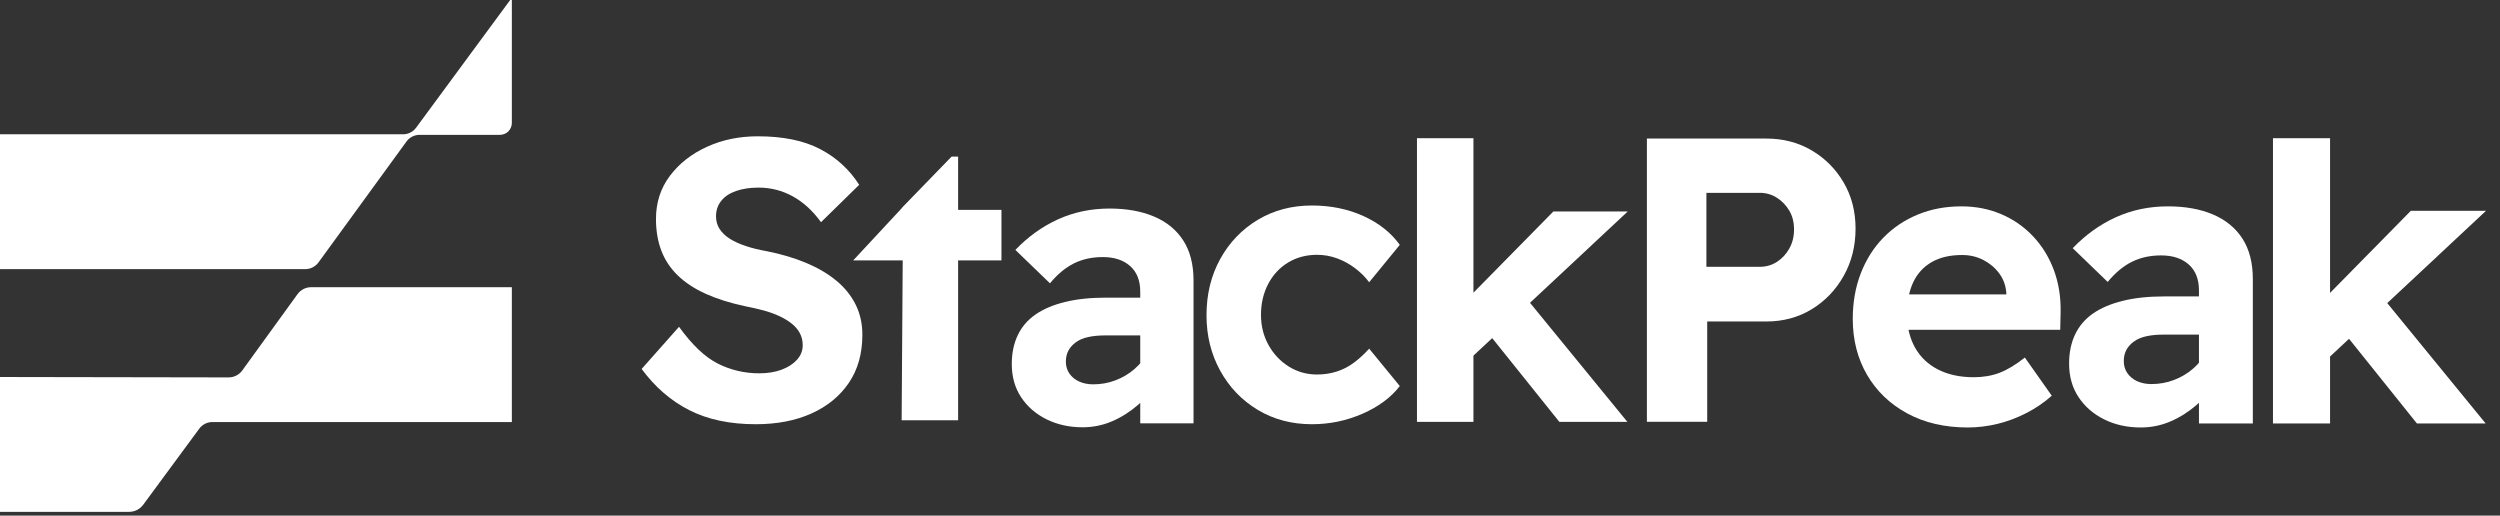
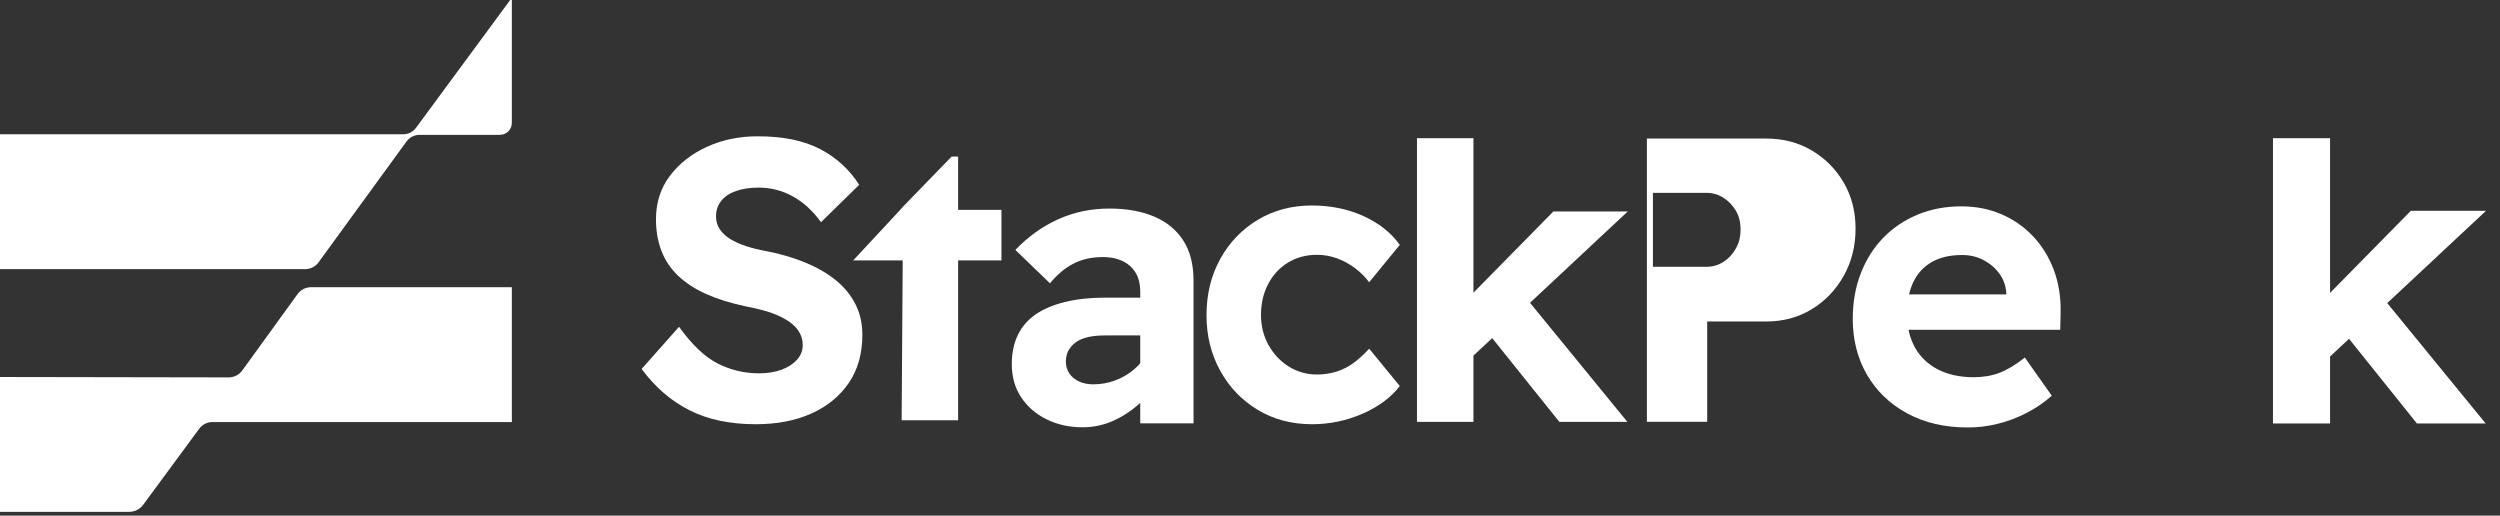
<svg xmlns="http://www.w3.org/2000/svg" width="100%" height="100%" viewBox="0 0 1605 331" version="1.1" xml:space="preserve" style="fill-rule:evenodd;clip-rule:evenodd;stroke-linejoin:round;stroke-miterlimit:2;">
  <rect x="0" y="0" width="1605" height="331" fill="#333333" stroke="none" />
  <rect id="logo-white" x="0" y="0" width="1604.17" height="330.865" style="fill:none;" />
  <clipPath id="_clip1">
    <rect x="0" y="0" width="1604.17" height="330.865" />
  </clipPath>
  <g clip-path="url(#_clip1)">
    <g id="vectorized">
      <g>
        <g>
          <path d="M485.215,272.35c-16.681,-0 -30.936,-3.021 -42.766,-9.064c-11.83,-6.043 -22,-14.851 -30.511,-26.426l24,-27.064c8.341,11.575 16.638,19.447 24.894,23.618c8.255,4.17 17.149,6.255 26.681,6.255c5.276,-0 10,-0.766 14.17,-2.298c4.17,-1.532 7.489,-3.66 9.958,-6.383c2.468,-2.723 3.702,-5.872 3.702,-9.447c-0,-2.723 -0.596,-5.234 -1.788,-7.532c-1.191,-2.298 -2.893,-4.34 -5.106,-6.127c-2.213,-1.788 -4.851,-3.405 -7.915,-4.852c-3.064,-1.446 -6.468,-2.68 -10.213,-3.702c-3.744,-1.021 -7.83,-1.957 -12.255,-2.808c-9.532,-2.043 -17.872,-4.681 -25.021,-7.915c-7.149,-3.234 -13.107,-7.149 -17.873,-11.745c-4.766,-4.596 -8.298,-9.915 -10.596,-15.957c-2.298,-6.043 -3.446,-12.809 -3.446,-20.298c-0,-10.554 2.978,-19.788 8.936,-27.703c5.957,-7.915 13.872,-14.127 23.745,-18.638c9.872,-4.511 20.766,-6.766 32.68,-6.766c16.171,0 29.49,2.723 39.958,8.17c10.468,5.447 18.851,13.107 25.149,22.979l-24.511,24c-5.276,-7.319 -11.319,-12.851 -18.127,-16.596c-6.809,-3.744 -14.128,-5.617 -21.958,-5.617c-5.447,0 -10.255,0.724 -14.425,2.171c-4.171,1.446 -7.362,3.574 -9.575,6.383c-2.213,2.808 -3.319,6.085 -3.319,9.829c-0,3.064 0.766,5.788 2.298,8.171c1.532,2.383 3.702,4.468 6.51,6.255c2.809,1.787 6.256,3.362 10.341,4.723c4.085,1.362 8.596,2.469 13.532,3.32c9.362,1.872 17.787,4.383 25.277,7.532c7.489,3.149 13.915,6.936 19.276,11.361c5.362,4.426 9.49,9.532 12.383,15.32c2.894,5.787 4.341,12.255 4.341,19.404c-0,12.085 -2.894,22.383 -8.681,30.894c-5.787,8.51 -13.787,15.064 -24,19.659c-10.213,4.596 -22.128,6.894 -35.745,6.894Z" style="fill:#fff;fill-rule:nonzero;" />
          <path d="M579.773,132.631l31.163,-32.112l4.172,0l0,34.213l27.83,0l0,32.426l-27.83,-0l0,102.639l-36.255,-0l0.688,-102.639l-31.771,-0l30.158,-32.426l1.845,-2.101Z" style="fill:#fff;" />
          <path d="M732.035,271.765l0,-84.511c0,-7.149 -2.17,-12.639 -6.51,-16.468c-4.341,-3.83 -10.171,-5.745 -17.49,-5.745c-6.978,-0 -13.191,1.362 -18.638,4.085c-5.447,2.723 -10.553,6.979 -15.319,12.766l-22.213,-21.447c8.17,-8.511 17.319,-15.064 27.447,-19.66c10.127,-4.595 21.149,-6.893 33.064,-6.893c10.893,-0 20.383,1.702 28.468,5.106c8.085,3.405 14.34,8.511 18.766,15.319c4.426,6.809 6.638,15.405 6.638,25.788l0,91.66l-34.213,-0Zm-37.021,2.553c-8.511,-0 -16.213,-1.702 -23.107,-5.106c-6.893,-3.405 -12.34,-8.128 -16.34,-14.171c-4,-6.042 -6,-13.149 -6,-21.319c-0,-6.979 1.277,-13.149 3.83,-18.511c2.553,-5.361 6.34,-9.787 11.361,-13.276c5.022,-3.49 11.32,-6.171 18.894,-8.043c7.575,-1.872 16.383,-2.808 26.426,-2.808l39.83,-0l-2.298,24.255l-38.043,0c-4.085,0 -7.702,0.34 -10.851,1.021c-3.149,0.681 -5.787,1.788 -7.915,3.319c-2.128,1.532 -3.745,3.32 -4.851,5.362c-1.106,2.043 -1.66,4.426 -1.66,7.149c0,2.894 0.766,5.447 2.298,7.66c1.532,2.213 3.617,3.915 6.256,5.106c2.638,1.192 5.659,1.787 9.064,1.787c4.936,0 9.659,-0.851 14.17,-2.553c4.511,-1.702 8.553,-4.085 12.128,-7.149c3.574,-3.064 6.383,-6.553 8.425,-10.468l6.894,18.128c-3.575,5.787 -7.915,10.894 -13.022,15.319c-5.106,4.426 -10.638,7.915 -16.595,10.468c-5.958,2.553 -12.256,3.83 -18.894,3.83Z" style="fill:#fff;fill-rule:nonzero;" />
          <path d="M842.233,272.35c-12.936,-0 -24.51,-3.064 -34.723,-9.192c-10.213,-6.127 -18.256,-14.51 -24.128,-25.149c-5.872,-10.638 -8.808,-22.51 -8.808,-35.617c-0,-13.447 2.936,-25.489 8.808,-36.128c5.872,-10.638 13.915,-19.021 24.128,-25.149c10.213,-6.127 21.787,-9.191 34.723,-9.191c12.086,-0 23.107,2.255 33.064,6.766c9.958,4.51 17.745,10.681 23.362,18.51l-19.659,24.001c-2.383,-3.234 -5.362,-6.213 -8.937,-8.937c-3.574,-2.723 -7.446,-4.851 -11.617,-6.383c-4.17,-1.532 -8.468,-2.297 -12.893,-2.297c-6.979,-0 -13.192,1.659 -18.639,4.978c-5.447,3.319 -9.702,7.915 -12.766,13.788c-3.064,5.872 -4.596,12.468 -4.596,19.787c0,7.149 1.617,13.617 4.852,19.404c3.234,5.787 7.574,10.383 13.021,13.788c5.447,3.404 11.489,5.106 18.128,5.106c4.425,-0 8.638,-0.638 12.638,-1.915c4,-1.277 7.702,-3.191 11.106,-5.745c3.405,-2.553 6.639,-5.532 9.703,-8.936l19.659,24c-5.617,7.319 -13.574,13.234 -23.872,17.745c-10.298,4.511 -21.149,6.766 -32.554,6.766Z" style="fill:#fff;fill-rule:nonzero;" />
          <path d="M943.906,230.232l-9.958,-30.128l63.32,-64.341l47.744,0l-101.106,94.469Zm-34.213,40.596l-0,-182.106l36.255,-0l0,182.106l-36.255,-0Zm91.404,-0l-48.51,-60.511l25.787,-20.681l66.383,81.192l-43.66,-0Z" style="fill:#fff;fill-rule:nonzero;" />
        </g>
        <g>
-           <path d="M1057.31,270.796l0,-181.84l76.658,0c10.84,0 20.562,2.538 29.166,7.614c8.604,5.076 15.443,11.959 20.52,20.649c5.076,8.689 7.614,18.541 7.614,29.553c-0,11.185 -2.538,21.294 -7.614,30.328c-5.077,9.033 -11.916,16.174 -20.52,21.423c-8.604,5.248 -18.326,7.872 -29.166,7.872l-37.942,-0l0,64.401l-38.716,-0Zm38.2,-99.504l34.328,0c3.958,0 7.571,-1.032 10.841,-3.097c3.269,-2.065 5.936,-4.904 8.001,-8.518c2.065,-3.613 3.097,-7.743 3.097,-12.389c0,-4.646 -1.032,-8.689 -3.097,-12.131c-2.065,-3.441 -4.732,-6.194 -8.001,-8.259c-3.27,-2.065 -6.883,-3.097 -10.841,-3.097l-34.328,-0l0,47.491Z" style="fill:#fff;fill-rule:nonzero;" />
+           <path d="M1057.31,270.796l0,-181.84l76.658,0c10.84,0 20.562,2.538 29.166,7.614c8.604,5.076 15.443,11.959 20.52,20.649c5.076,8.689 7.614,18.541 7.614,29.553c-0,11.185 -2.538,21.294 -7.614,30.328c-5.077,9.033 -11.916,16.174 -20.52,21.423c-8.604,5.248 -18.326,7.872 -29.166,7.872l-37.942,-0l0,64.401l-38.716,-0Zm38.2,-99.504c3.958,0 7.571,-1.032 10.841,-3.097c3.269,-2.065 5.936,-4.904 8.001,-8.518c2.065,-3.613 3.097,-7.743 3.097,-12.389c0,-4.646 -1.032,-8.689 -3.097,-12.131c-2.065,-3.441 -4.732,-6.194 -8.001,-8.259c-3.27,-2.065 -6.883,-3.097 -10.841,-3.097l-34.328,-0l0,47.491Z" style="fill:#fff;fill-rule:nonzero;" />
          <path d="M1263.29,274.44c-14.798,-0 -27.746,-3.011 -38.845,-9.034c-11.099,-6.022 -19.702,-14.282 -25.811,-24.778c-6.108,-10.496 -9.162,-22.455 -9.162,-35.877c-0,-10.668 1.72,-20.433 5.162,-29.295c3.441,-8.862 8.259,-16.476 14.454,-22.843c6.194,-6.366 13.55,-11.313 22.068,-14.841c8.517,-3.527 17.852,-5.291 28.004,-5.291c9.292,0 17.853,1.678 25.682,5.033c7.829,3.356 14.626,8.088 20.39,14.196c5.765,6.109 10.196,13.293 13.293,21.552c3.097,8.259 4.56,17.293 4.388,27.101l-0.258,11.357l-109.696,-0l-5.936,-22.713l85.433,-0l-4.388,4.645l0,-5.42c-0.344,-4.818 -1.849,-9.034 -4.517,-12.647c-2.667,-3.614 -6.065,-6.496 -10.195,-8.647c-4.129,-2.151 -8.689,-3.226 -13.679,-3.226c-7.744,0 -14.239,1.506 -19.487,4.517c-5.249,3.011 -9.206,7.313 -11.873,12.905c-2.667,5.593 -4.001,12.518 -4.001,20.778c-0,8.087 1.721,15.185 5.162,21.294c3.442,6.108 8.389,10.797 14.841,14.067c6.453,3.269 14.067,4.904 22.843,4.904c6.022,-0 11.528,-0.947 16.519,-2.84c4.99,-1.892 10.41,-5.162 16.26,-9.808l17.293,24.52c-4.818,4.302 -10.238,8.002 -16.26,11.099c-6.023,3.097 -12.217,5.42 -18.584,6.969c-6.367,1.549 -12.733,2.323 -19.1,2.323Z" style="fill:#fff;fill-rule:nonzero;" />
-           <path d="M1411.73,271.859l-0,-85.434c-0,-7.227 -2.194,-12.776 -6.582,-16.647c-4.388,-3.872 -10.281,-5.808 -17.68,-5.808c-7.055,0 -13.336,1.377 -18.842,4.13c-5.506,2.753 -10.669,7.055 -15.487,12.905l-22.455,-21.681c8.26,-8.603 17.508,-15.228 27.747,-19.874c10.238,-4.646 21.379,-6.969 33.424,-6.969c11.013,0 20.606,1.721 28.779,5.162c8.174,3.442 14.497,8.604 18.971,15.487c4.474,6.883 6.711,15.572 6.711,26.068l0,92.661l-34.586,-0Zm-37.426,2.581c-8.603,-0 -16.39,-1.721 -23.358,-5.162c-6.969,-3.442 -12.476,-8.217 -16.519,-14.325c-4.044,-6.109 -6.066,-13.293 -6.066,-21.552c0,-7.055 1.291,-13.293 3.872,-18.713c2.581,-5.42 6.409,-9.894 11.486,-13.421c5.076,-3.528 11.442,-6.238 19.099,-8.131c7.658,-1.893 16.562,-2.839 26.715,-2.839l40.264,0l-2.323,24.52l-38.458,0c-4.129,0 -7.786,0.344 -10.969,1.033c-3.184,0.688 -5.851,1.806 -8.002,3.355c-2.15,1.549 -3.785,3.355 -4.904,5.42c-1.118,2.065 -1.677,4.474 -1.677,7.227c-0,2.925 0.774,5.507 2.323,7.743c1.548,2.237 3.656,3.958 6.323,5.163c2.667,1.204 5.722,1.806 9.163,1.806c4.99,0 9.765,-0.86 14.325,-2.581c4.56,-1.72 8.647,-4.129 12.26,-7.227c3.614,-3.097 6.453,-6.624 8.518,-10.582l6.969,18.326c-3.614,5.85 -8.002,11.012 -13.164,15.486c-5.162,4.474 -10.754,8.001 -16.777,10.582c-6.022,2.581 -12.389,3.872 -19.1,3.872Z" style="fill:#fff;fill-rule:nonzero;" />
          <path d="M1493.83,230.82l-10.066,-30.457l64.01,-65.043l48.266,0l-102.21,95.5Zm-34.586,41.039l-0,-183.137l36.651,-0l-0,183.137l-36.651,-0Zm92.402,-0l-49.04,-61.171l26.068,-20.907l67.108,82.078l-44.136,-0Z" style="fill:#fff;fill-rule:nonzero;" />
        </g>
      </g>
      <g id="logo">
        <path d="M146.765,242.295c3.474,0.006 6.74,-1.657 8.777,-4.471c7.831,-10.814 27.696,-38.244 35.49,-49.007c2.016,-2.783 5.244,-4.431 8.68,-4.431c25.203,-0 128.893,-0 128.893,-0l-0,86.566l-192.259,-0c-3.325,-0 -6.453,1.58 -8.425,4.258c-7.789,10.571 -27.959,37.948 -35.978,48.833c-2.114,2.869 -5.464,4.562 -9.026,4.562c-19.539,-0 -82.917,-0 -82.917,-0l0,-86.566c0,-0 119.42,0.208 146.765,0.256Z" style="fill:#fff;" />
        <path d="M258.775,86.22c3.295,0 6.394,-1.566 8.348,-4.218c12.756,-17.314 60.414,-82.002 60.414,-82.002l1.068,-0l-0,78.942c-0,2.022 -0.804,3.961 -2.233,5.391c-1.43,1.43 -3.369,2.233 -5.391,2.233c-13.248,-0 -40.19,-0 -51.6,-0c-3.328,-0 -6.455,1.591 -8.413,4.282c-10.678,14.67 -45.723,62.814 -56.477,77.588c-1.99,2.733 -5.166,4.35 -8.547,4.35c-32.006,0 -195.944,0 -195.944,0l0,-86.566l258.775,0Z" style="fill:#fff;" />
      </g>
    </g>
  </g>
</svg>